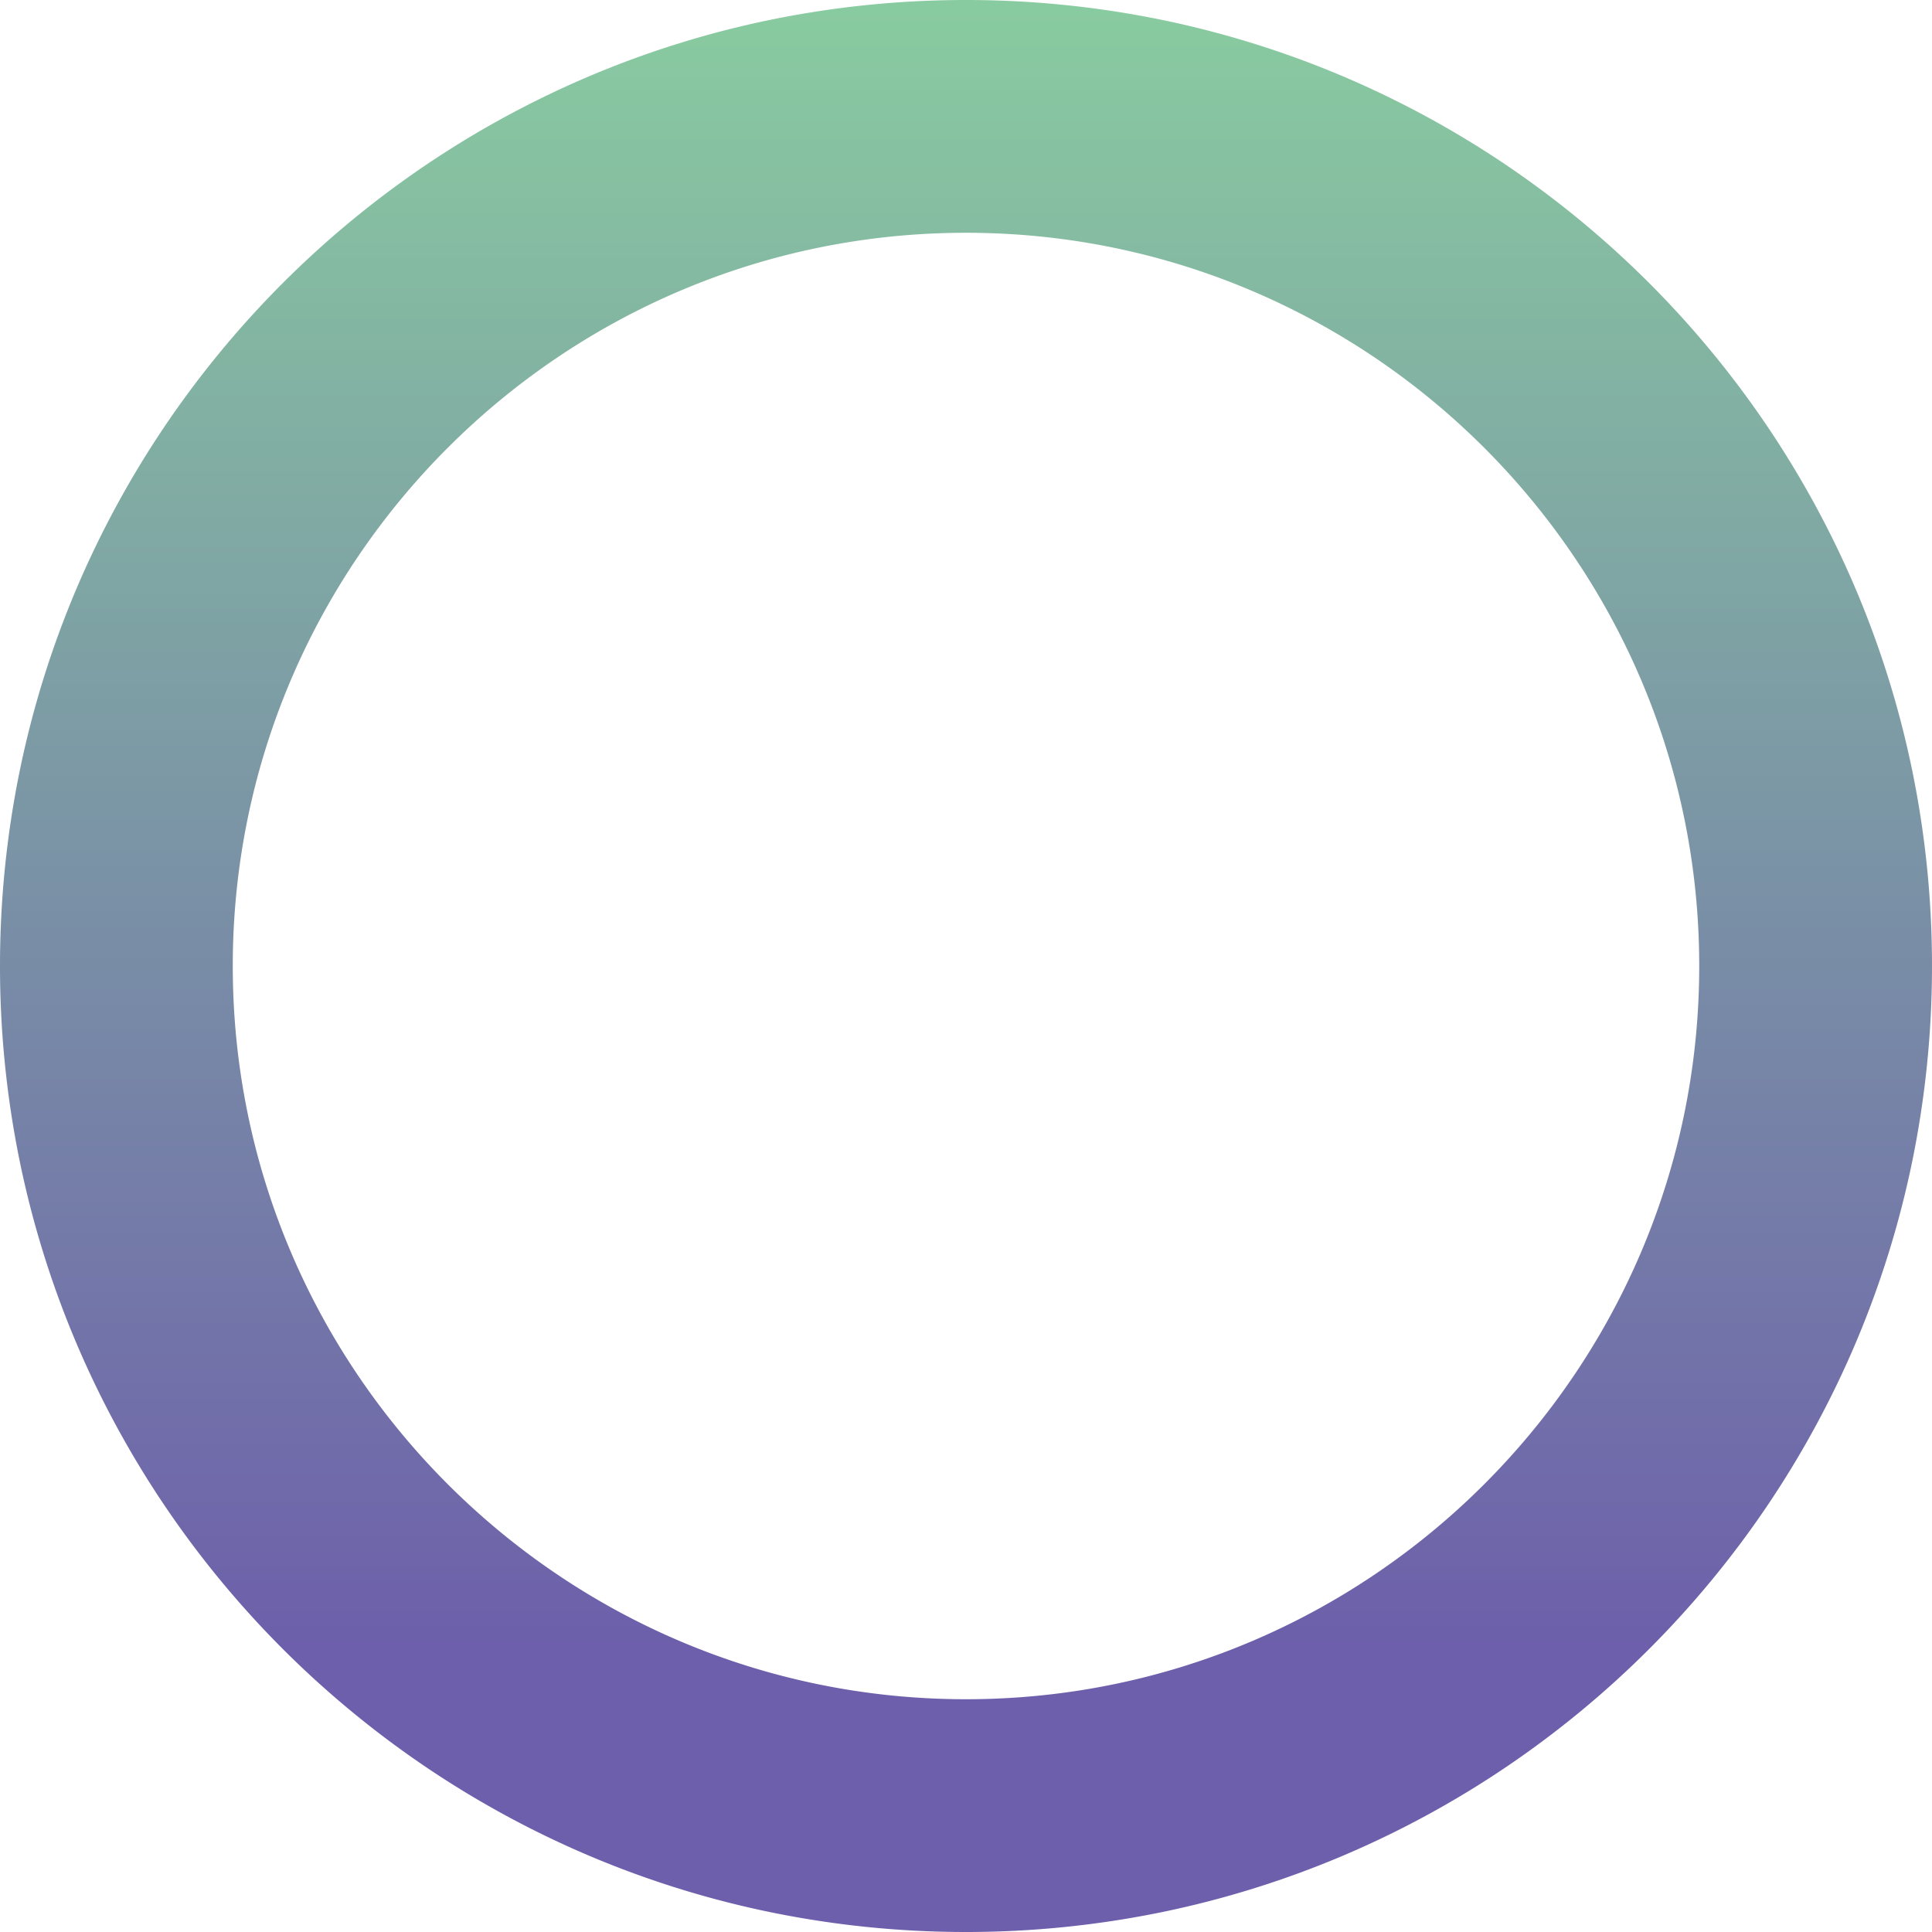
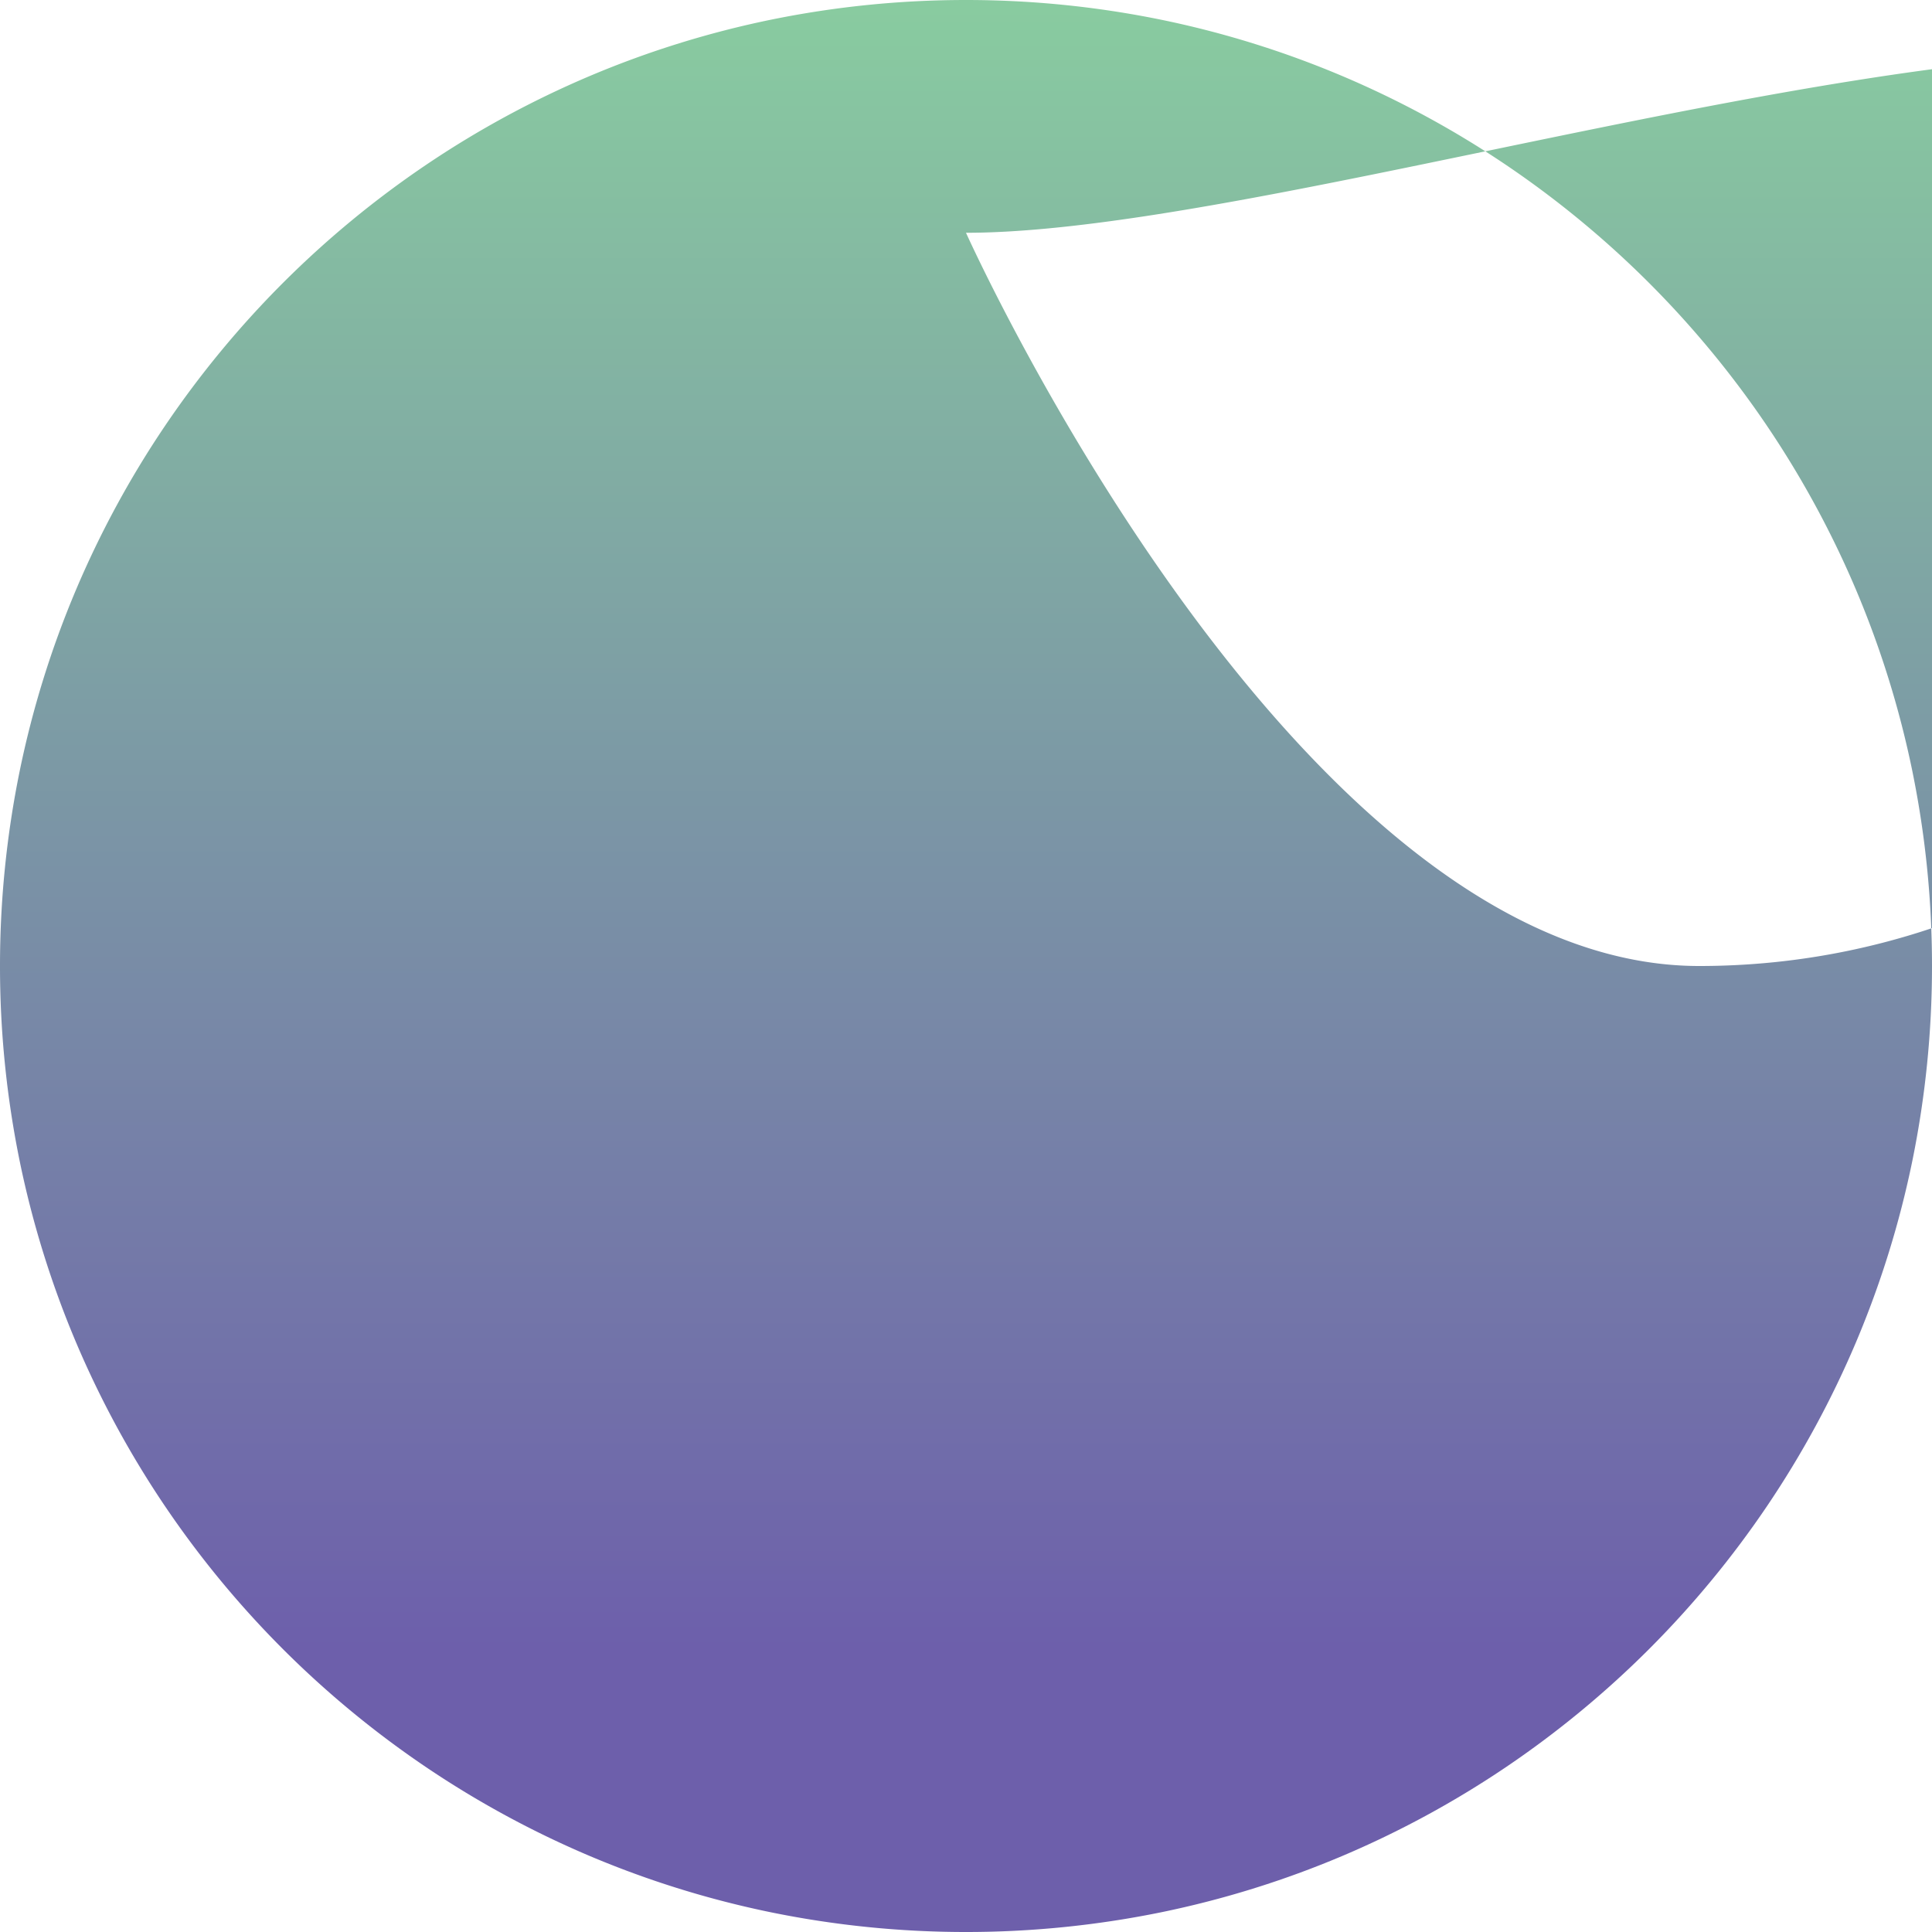
<svg xmlns="http://www.w3.org/2000/svg" width="498" height="498" viewBox="0 0 498 498">
  <defs>
    <linearGradient id="linear-gradient" x1="0.5" x2="0.5" y2="0.851" gradientUnits="objectBoundingBox">
      <stop offset="0" stop-color="#89cca0" />
      <stop offset="1" stop-color="#6d5fab" />
    </linearGradient>
  </defs>
-   <path id="O_color" data-name="O color" d="M4976-14068a250.88,250.88,0,0,1-50.182-5.059,247.735,247.735,0,0,1-46.74-14.509,248.984,248.984,0,0,1-42.3-22.958,250.757,250.757,0,0,1-36.851-30.4,250.805,250.805,0,0,1-30.406-36.852,249.121,249.121,0,0,1-22.958-42.3,247.774,247.774,0,0,1-14.509-46.739A250.881,250.881,0,0,1,4727-14317a250.855,250.855,0,0,1,5.059-50.181,247.73,247.73,0,0,1,14.509-46.739,249.047,249.047,0,0,1,22.958-42.3,250.805,250.805,0,0,1,30.406-36.852,250.723,250.723,0,0,1,36.851-30.405,248.984,248.984,0,0,1,42.3-22.958,247.72,247.72,0,0,1,46.74-14.51A250.877,250.877,0,0,1,4976-14566a250.873,250.873,0,0,1,50.182,5.059,247.7,247.7,0,0,1,46.74,14.51,249.007,249.007,0,0,1,42.3,22.958,250.745,250.745,0,0,1,36.851,30.405,250.76,250.76,0,0,1,30.405,36.852,248.975,248.975,0,0,1,22.958,42.3,247.766,247.766,0,0,1,14.509,46.739A250.862,250.862,0,0,1,5225-14317a250.881,250.881,0,0,1-5.059,50.183,247.81,247.81,0,0,1-14.509,46.739,249.049,249.049,0,0,1-22.958,42.3,250.76,250.76,0,0,1-30.405,36.852,250.757,250.757,0,0,1-36.851,30.4,249.007,249.007,0,0,1-42.3,22.958,247.762,247.762,0,0,1-46.74,14.509A250.88,250.88,0,0,1,4976-14068Zm0-438c-104.215,0-189,84.784-189,189s84.786,189,189,189,189-84.785,189-189S5080.215-14506,4976-14506Z" transform="translate(-4727 14566.001)" fill="url(#linear-gradient)" />
+   <path id="O_color" data-name="O color" d="M4976-14068a250.88,250.88,0,0,1-50.182-5.059,247.735,247.735,0,0,1-46.74-14.509,248.984,248.984,0,0,1-42.3-22.958,250.757,250.757,0,0,1-36.851-30.4,250.805,250.805,0,0,1-30.406-36.852,249.121,249.121,0,0,1-22.958-42.3,247.774,247.774,0,0,1-14.509-46.739A250.881,250.881,0,0,1,4727-14317a250.855,250.855,0,0,1,5.059-50.181,247.73,247.73,0,0,1,14.509-46.739,249.047,249.047,0,0,1,22.958-42.3,250.805,250.805,0,0,1,30.406-36.852,250.723,250.723,0,0,1,36.851-30.405,248.984,248.984,0,0,1,42.3-22.958,247.72,247.72,0,0,1,46.74-14.51A250.877,250.877,0,0,1,4976-14566a250.873,250.873,0,0,1,50.182,5.059,247.7,247.7,0,0,1,46.74,14.51,249.007,249.007,0,0,1,42.3,22.958,250.745,250.745,0,0,1,36.851,30.405,250.76,250.76,0,0,1,30.405,36.852,248.975,248.975,0,0,1,22.958,42.3,247.766,247.766,0,0,1,14.509,46.739A250.862,250.862,0,0,1,5225-14317a250.881,250.881,0,0,1-5.059,50.183,247.81,247.81,0,0,1-14.509,46.739,249.049,249.049,0,0,1-22.958,42.3,250.76,250.76,0,0,1-30.405,36.852,250.757,250.757,0,0,1-36.851,30.4,249.007,249.007,0,0,1-42.3,22.958,247.762,247.762,0,0,1-46.74,14.509A250.88,250.88,0,0,1,4976-14068Zm0-438s84.786,189,189,189,189-84.785,189-189S5080.215-14506,4976-14506Z" transform="translate(-4727 14566.001)" fill="url(#linear-gradient)" />
</svg>